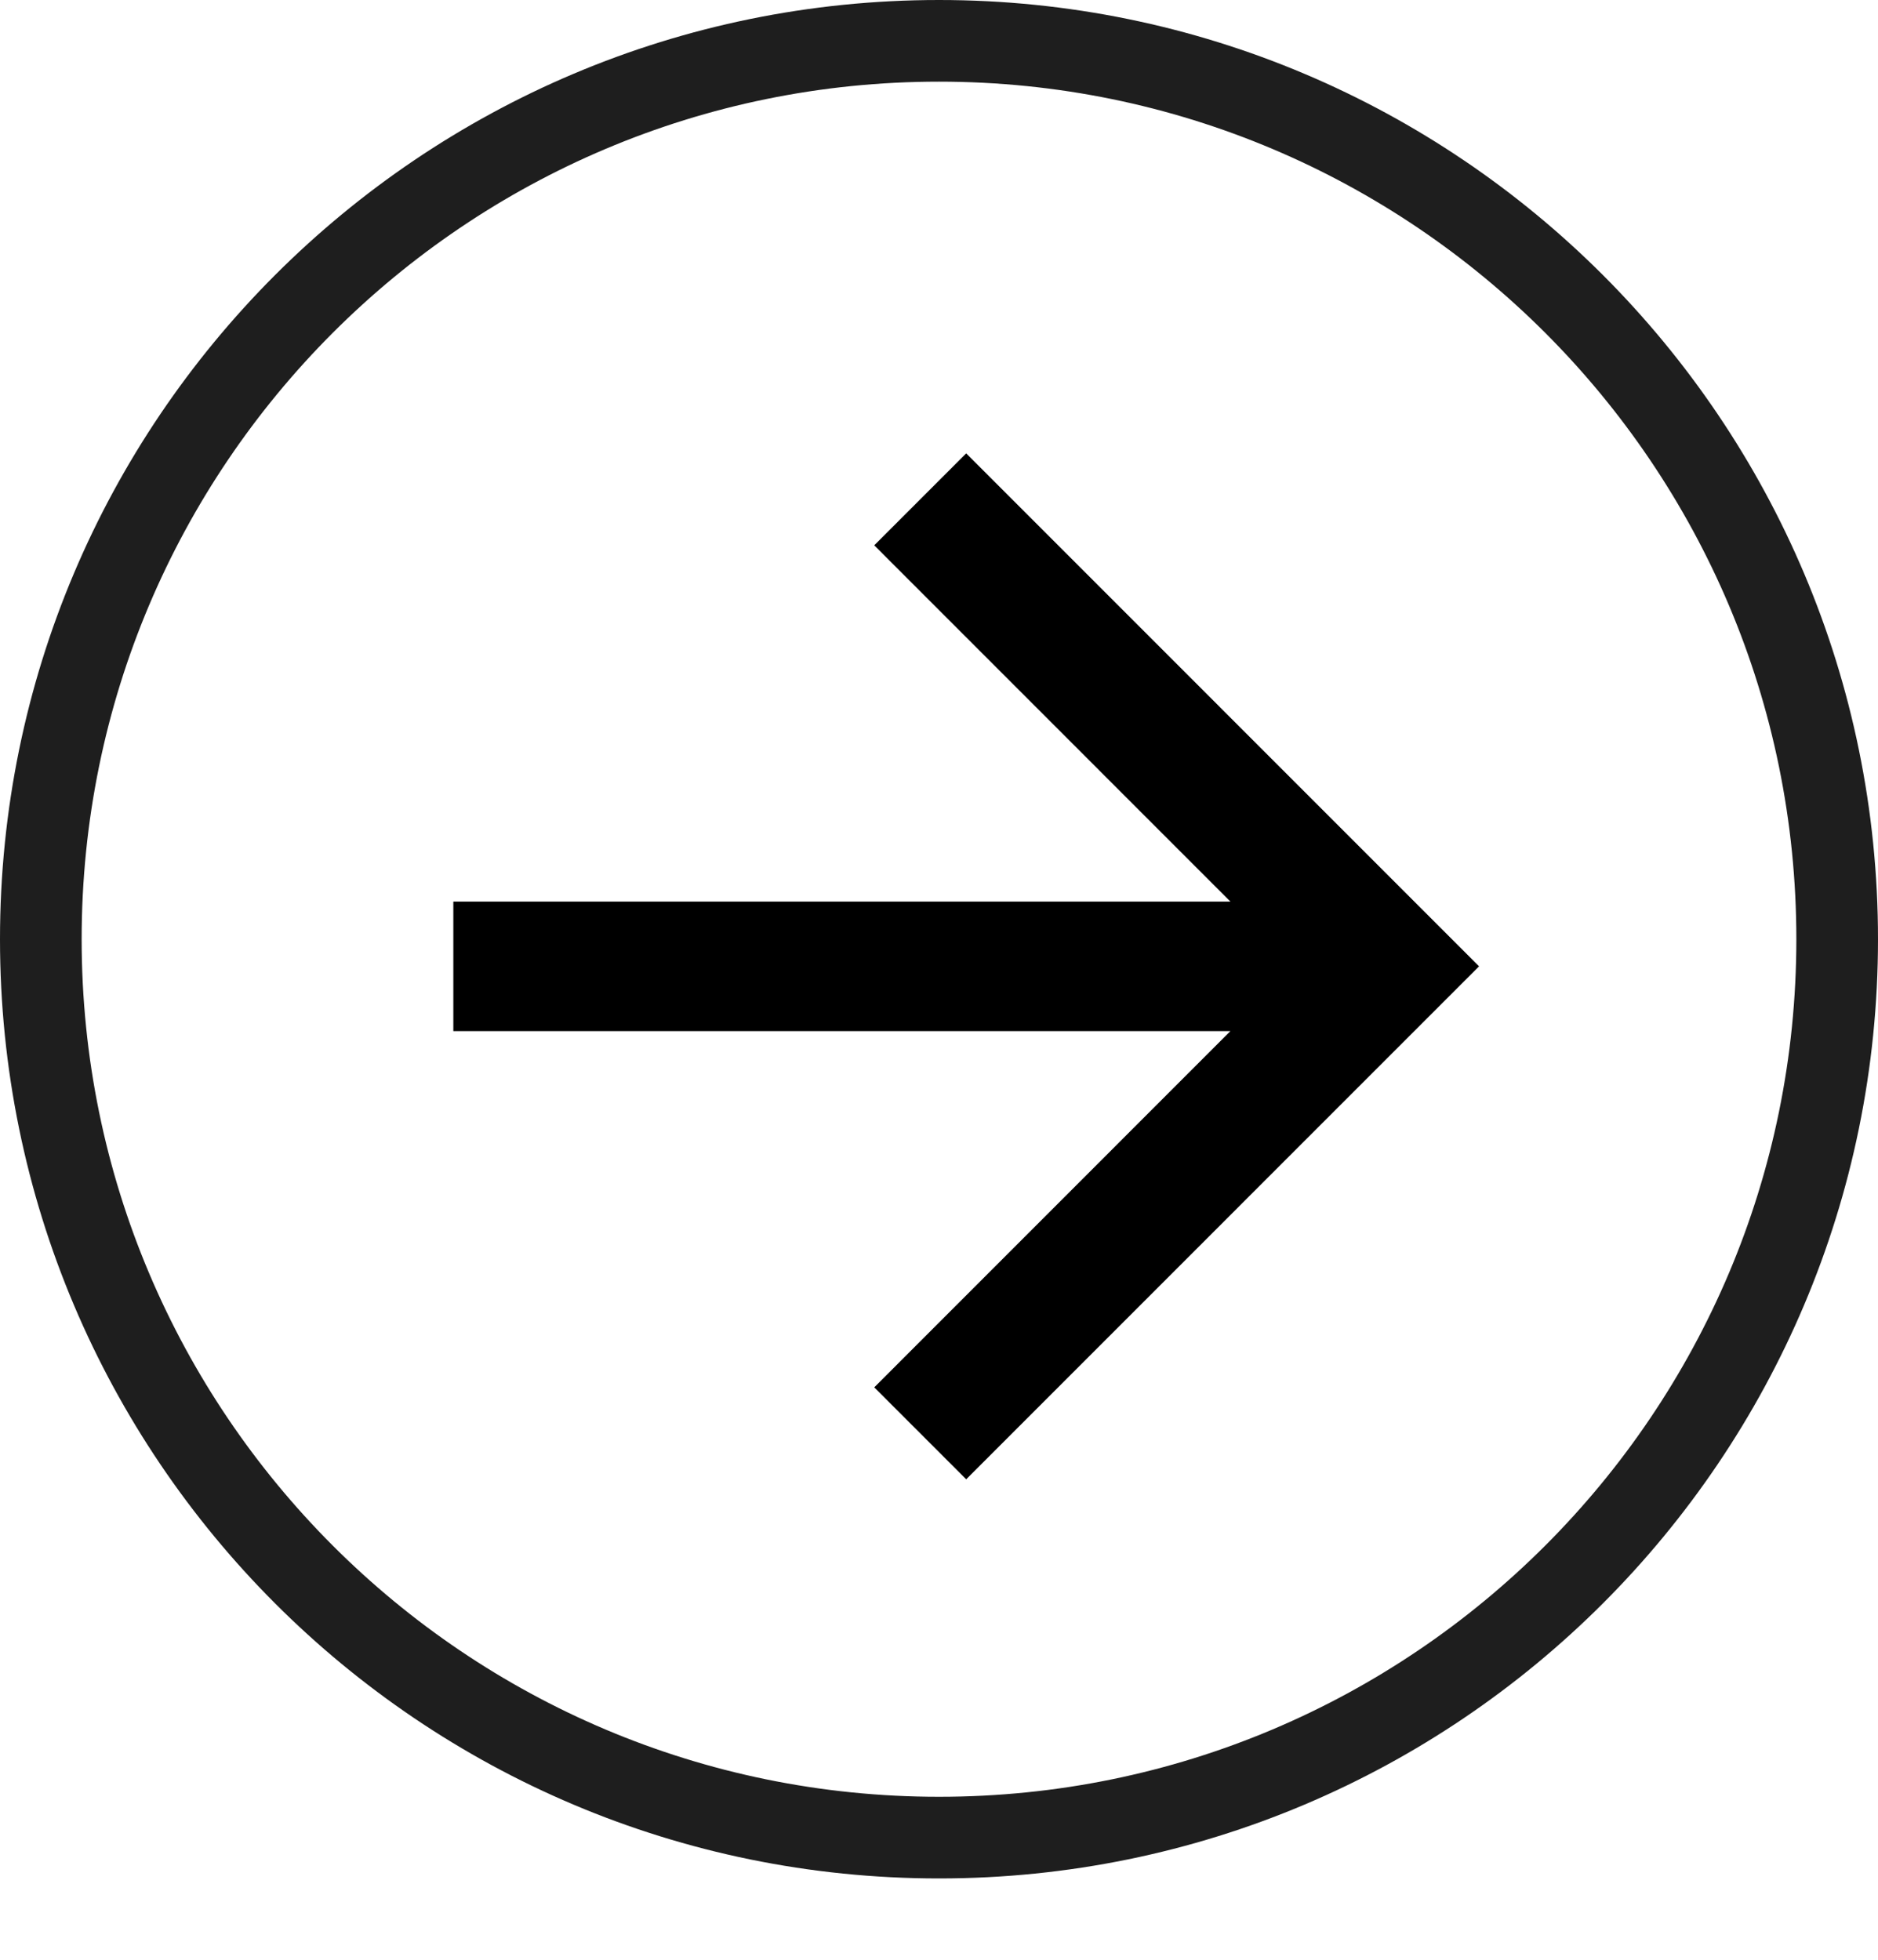
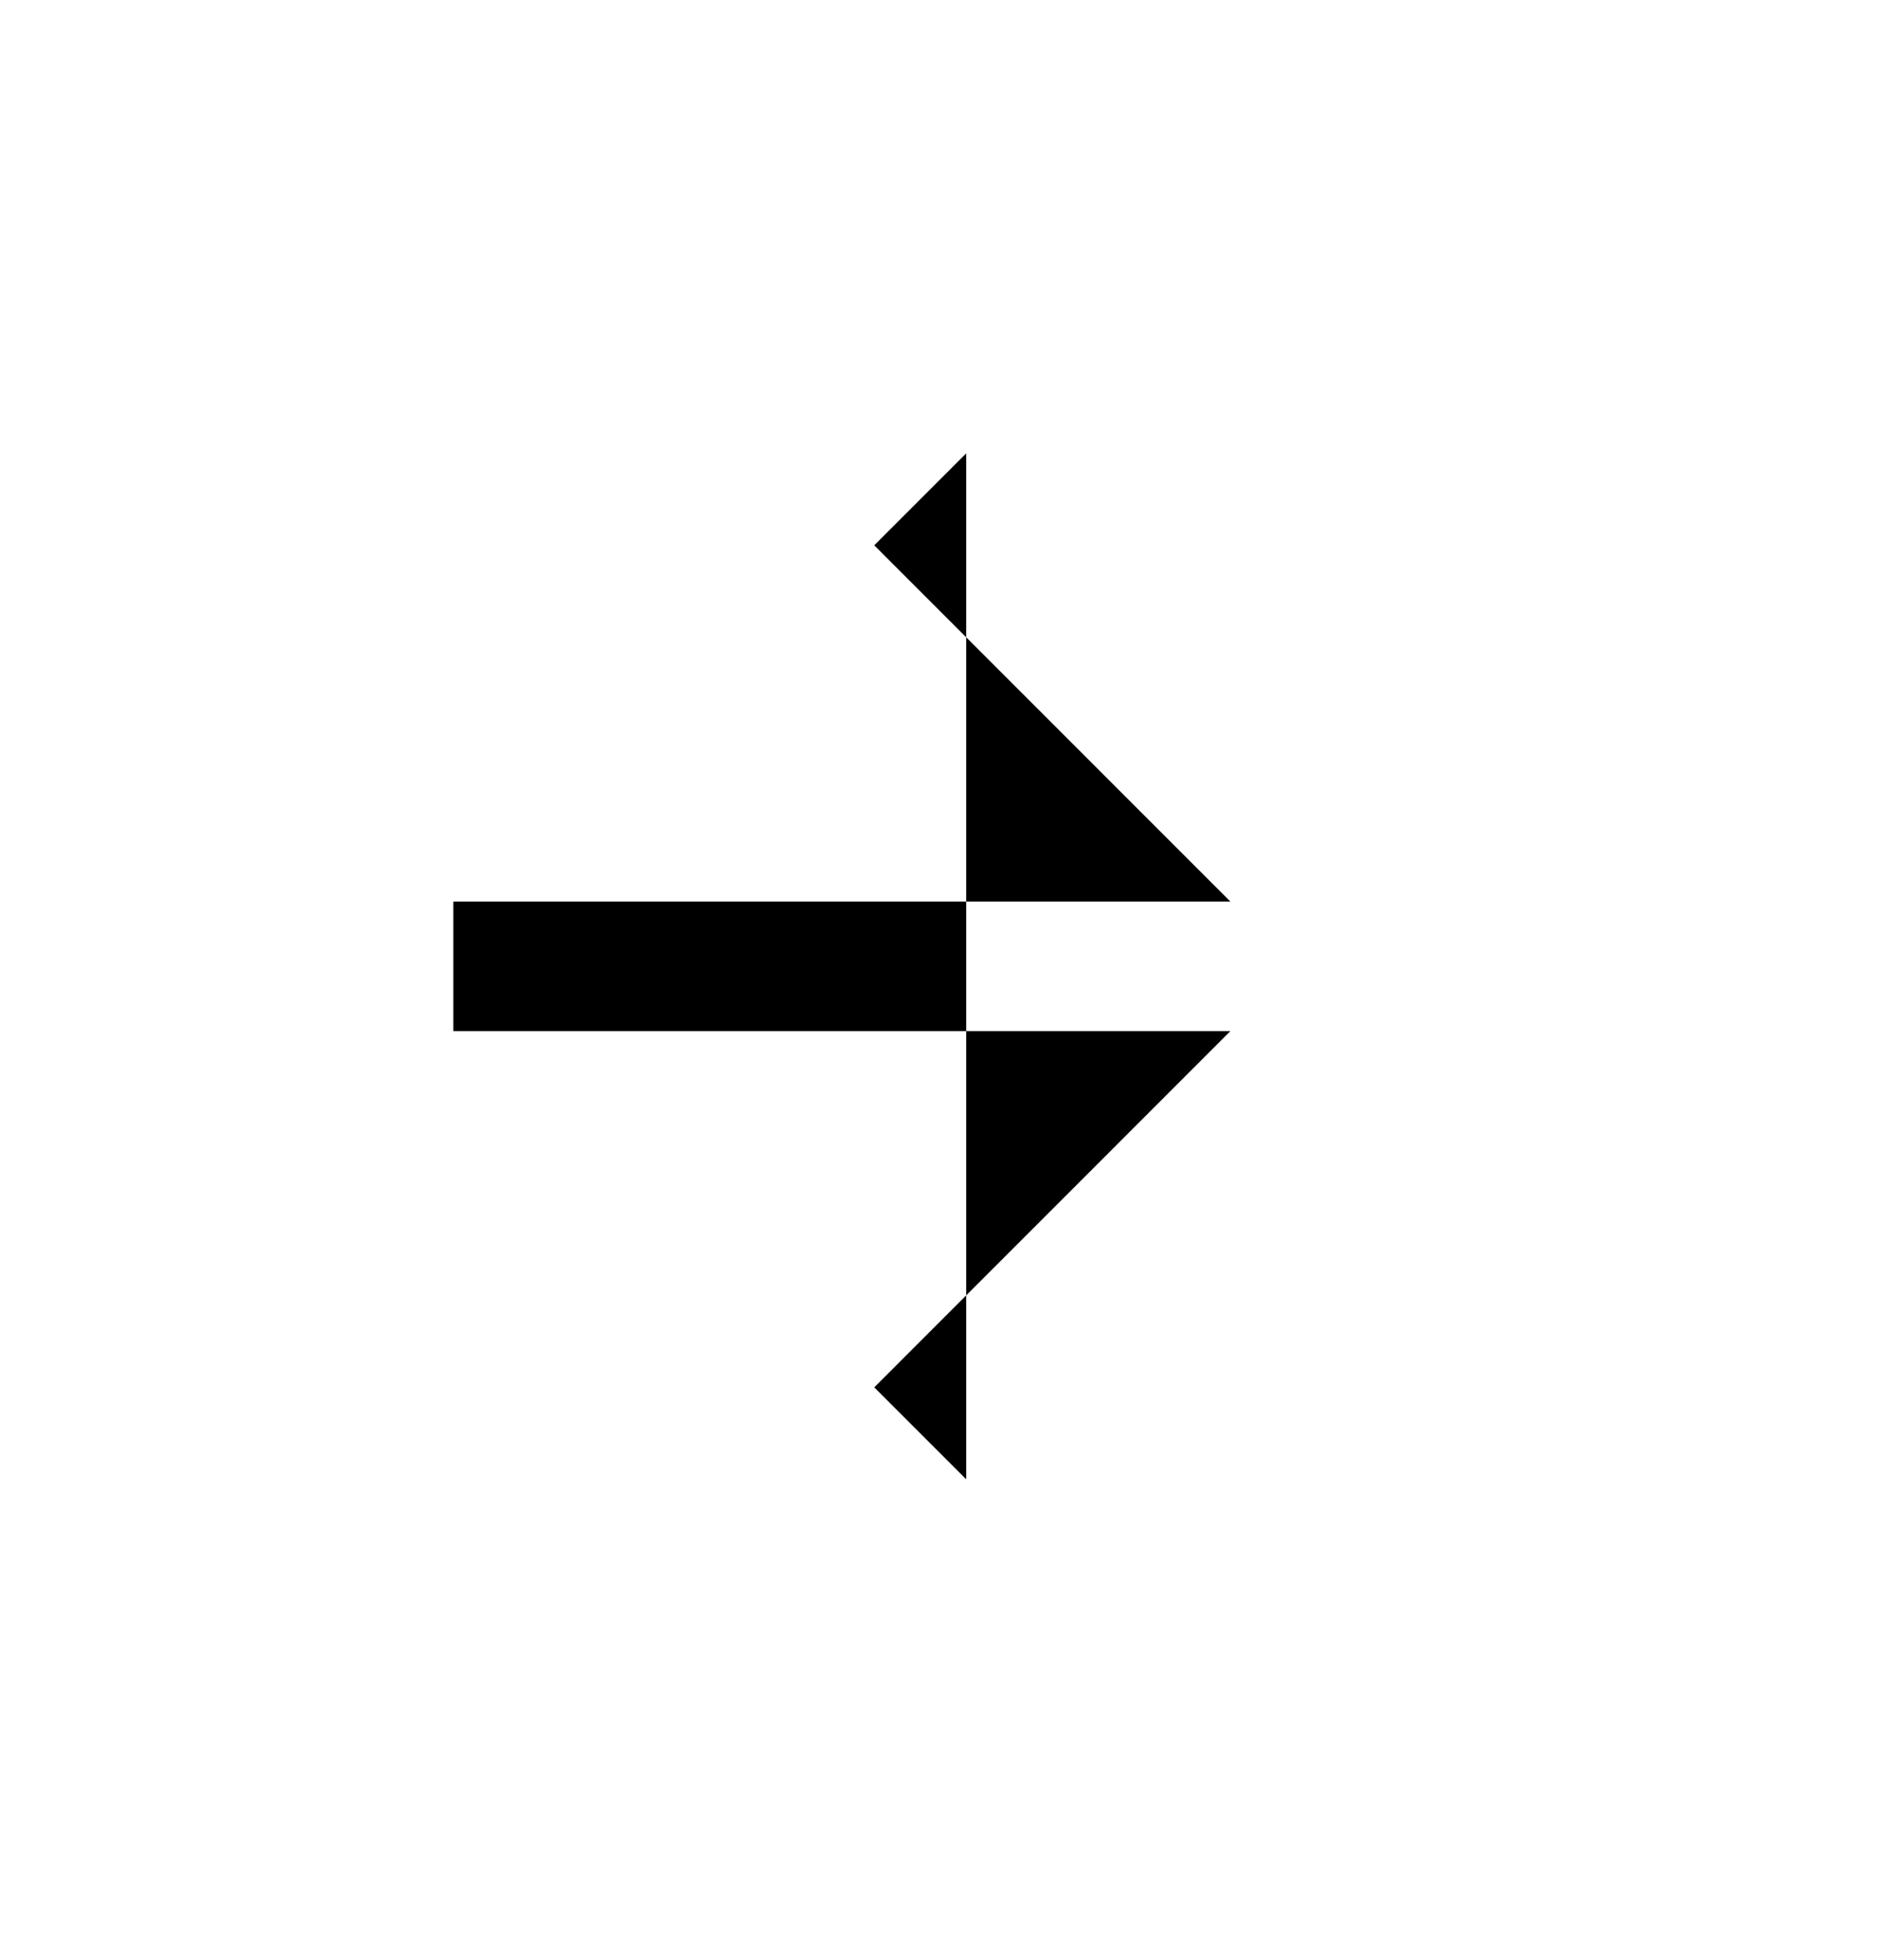
<svg xmlns="http://www.w3.org/2000/svg" width="23" height="24" viewBox="0 0 23 24" fill="none">
-   <path d="M22.5 11.502C22.5 17.578 17.575 22.504 11.5 22.504C5.425 22.504 0.5 17.578 0.5 11.502C0.5 5.426 5.425 0.5 11.5 0.5C17.575 0.5 22.5 5.426 22.5 11.502Z" stroke="#1E1E1E" />
-   <path d="M5.552 12.627L5.552 11.041L15.069 11.041L10.707 6.678L11.833 5.552L18.114 11.834L11.833 18.116L10.707 16.99L15.069 12.627L5.552 12.627Z" fill="black" />
+   <path d="M5.552 12.627L5.552 11.041L15.069 11.041L10.707 6.678L11.833 5.552L11.833 18.116L10.707 16.99L15.069 12.627L5.552 12.627Z" fill="black" />
</svg>